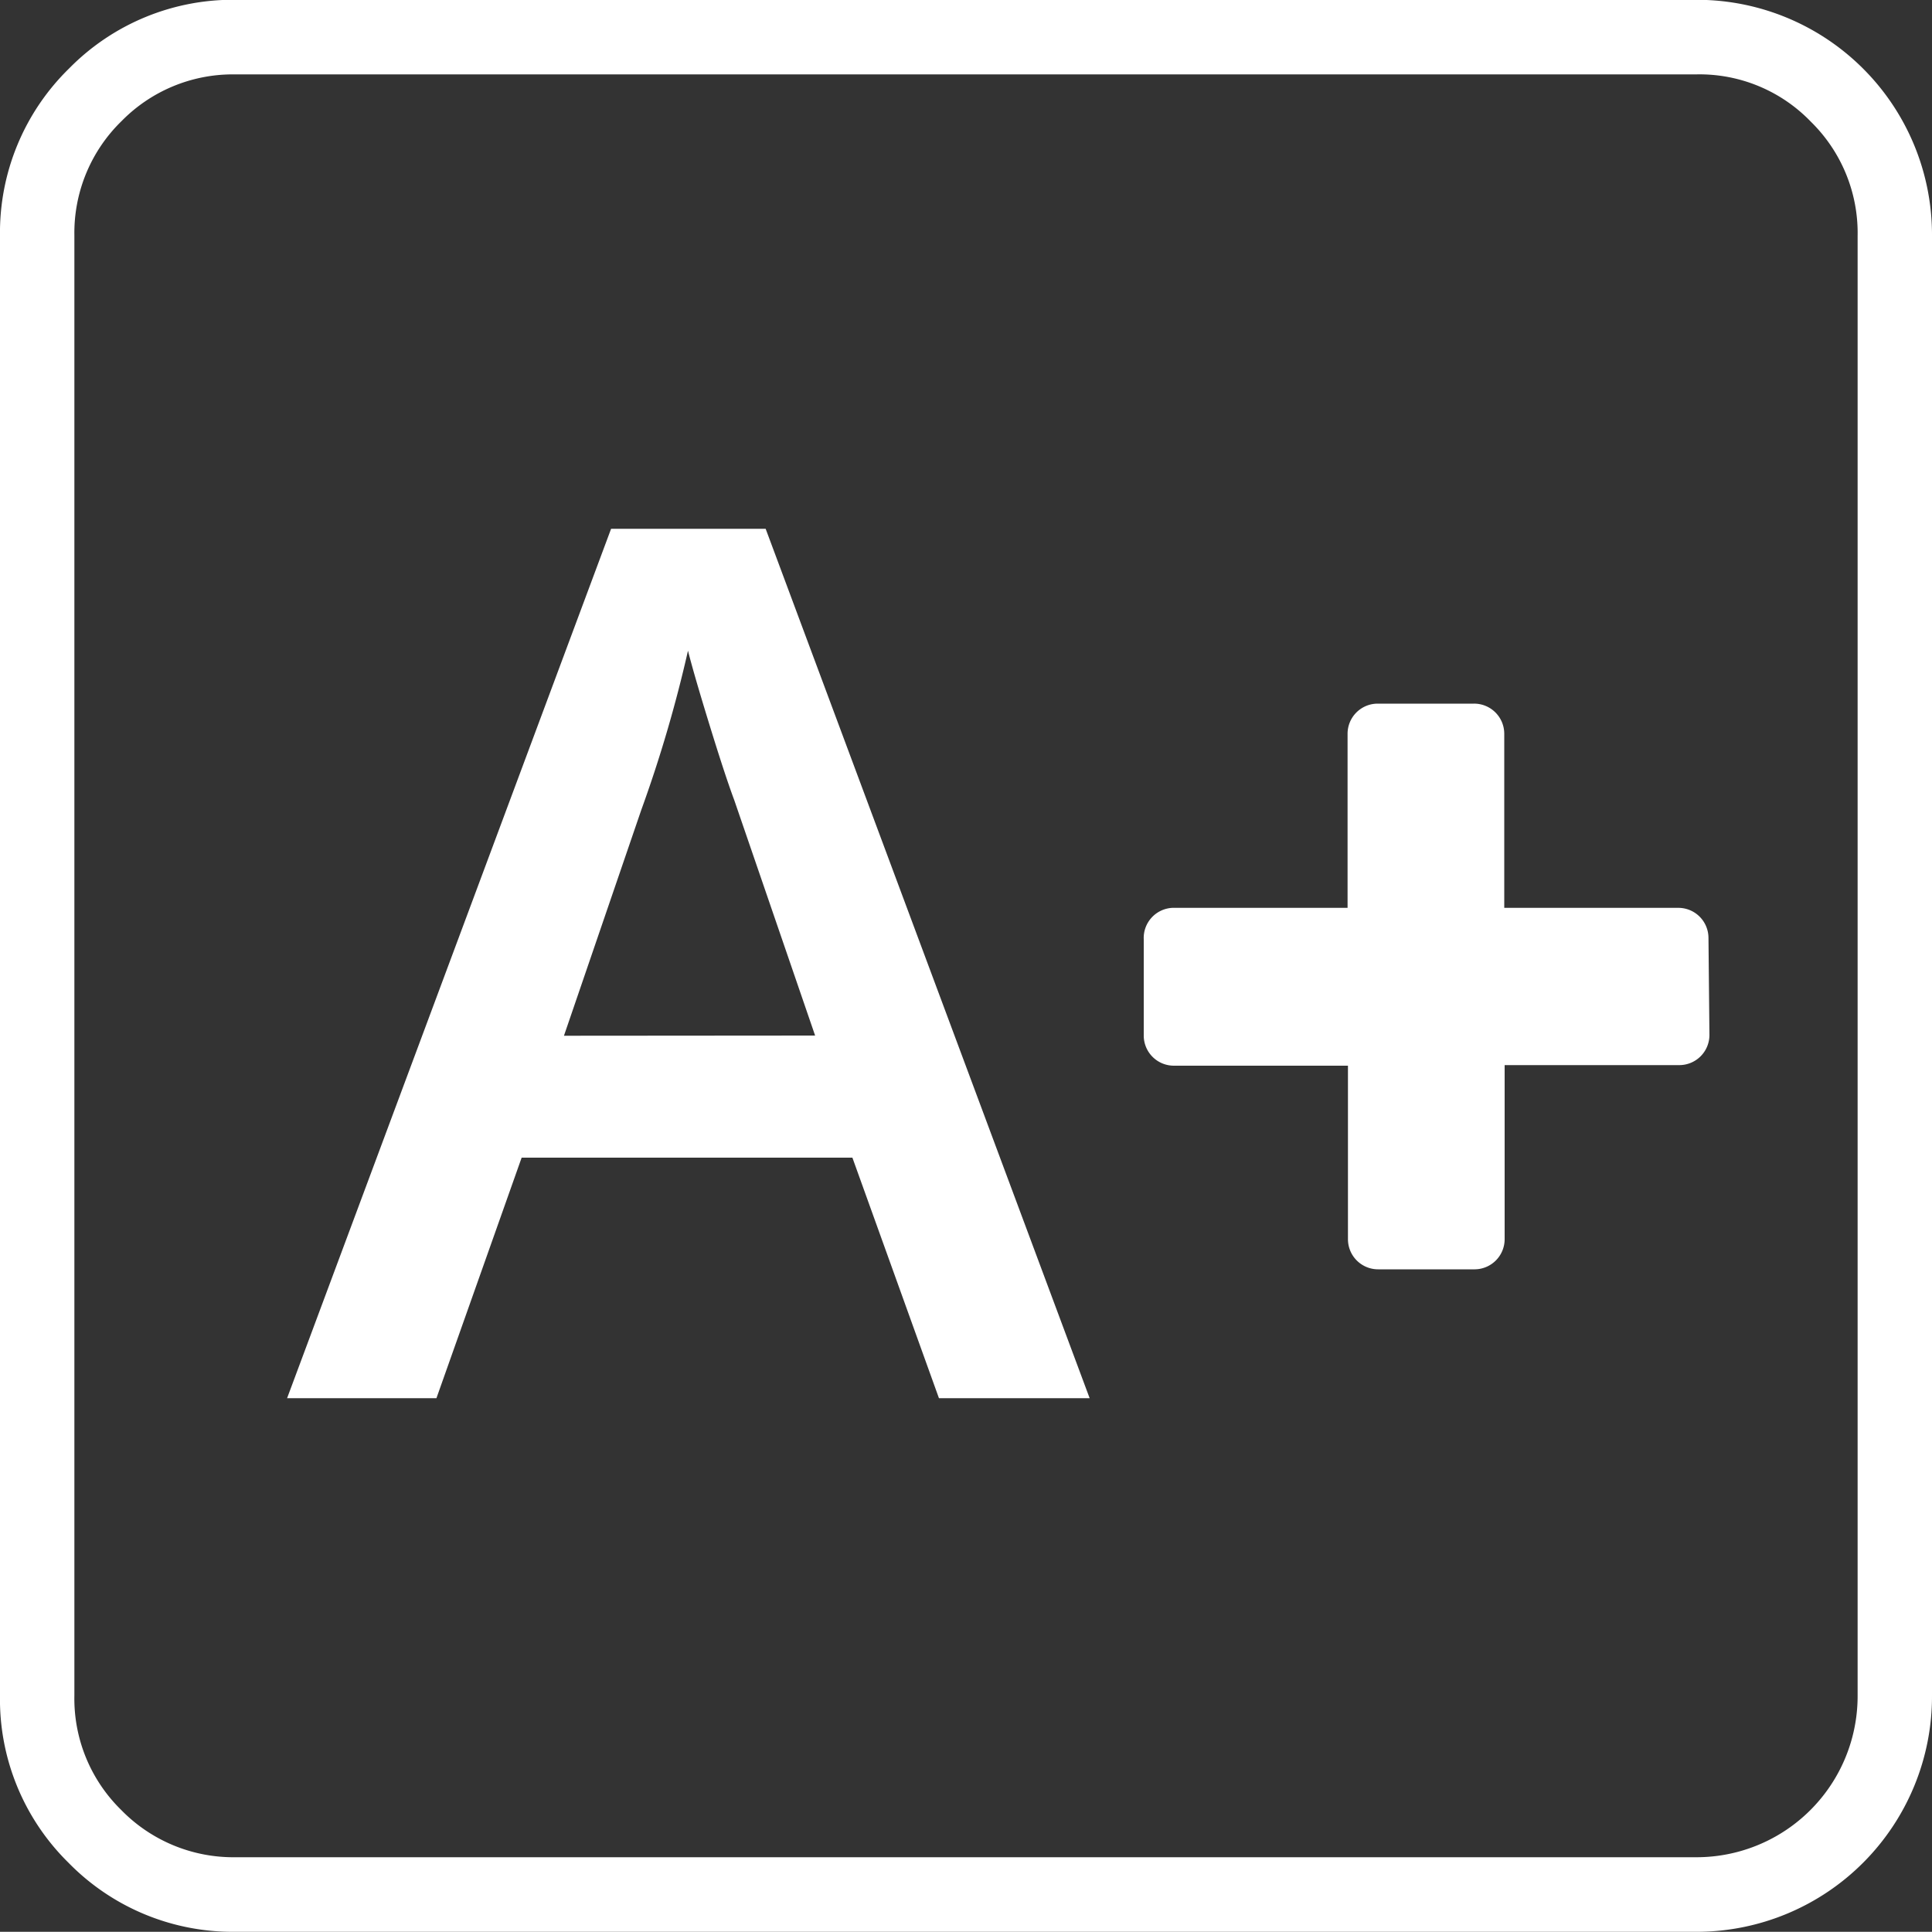
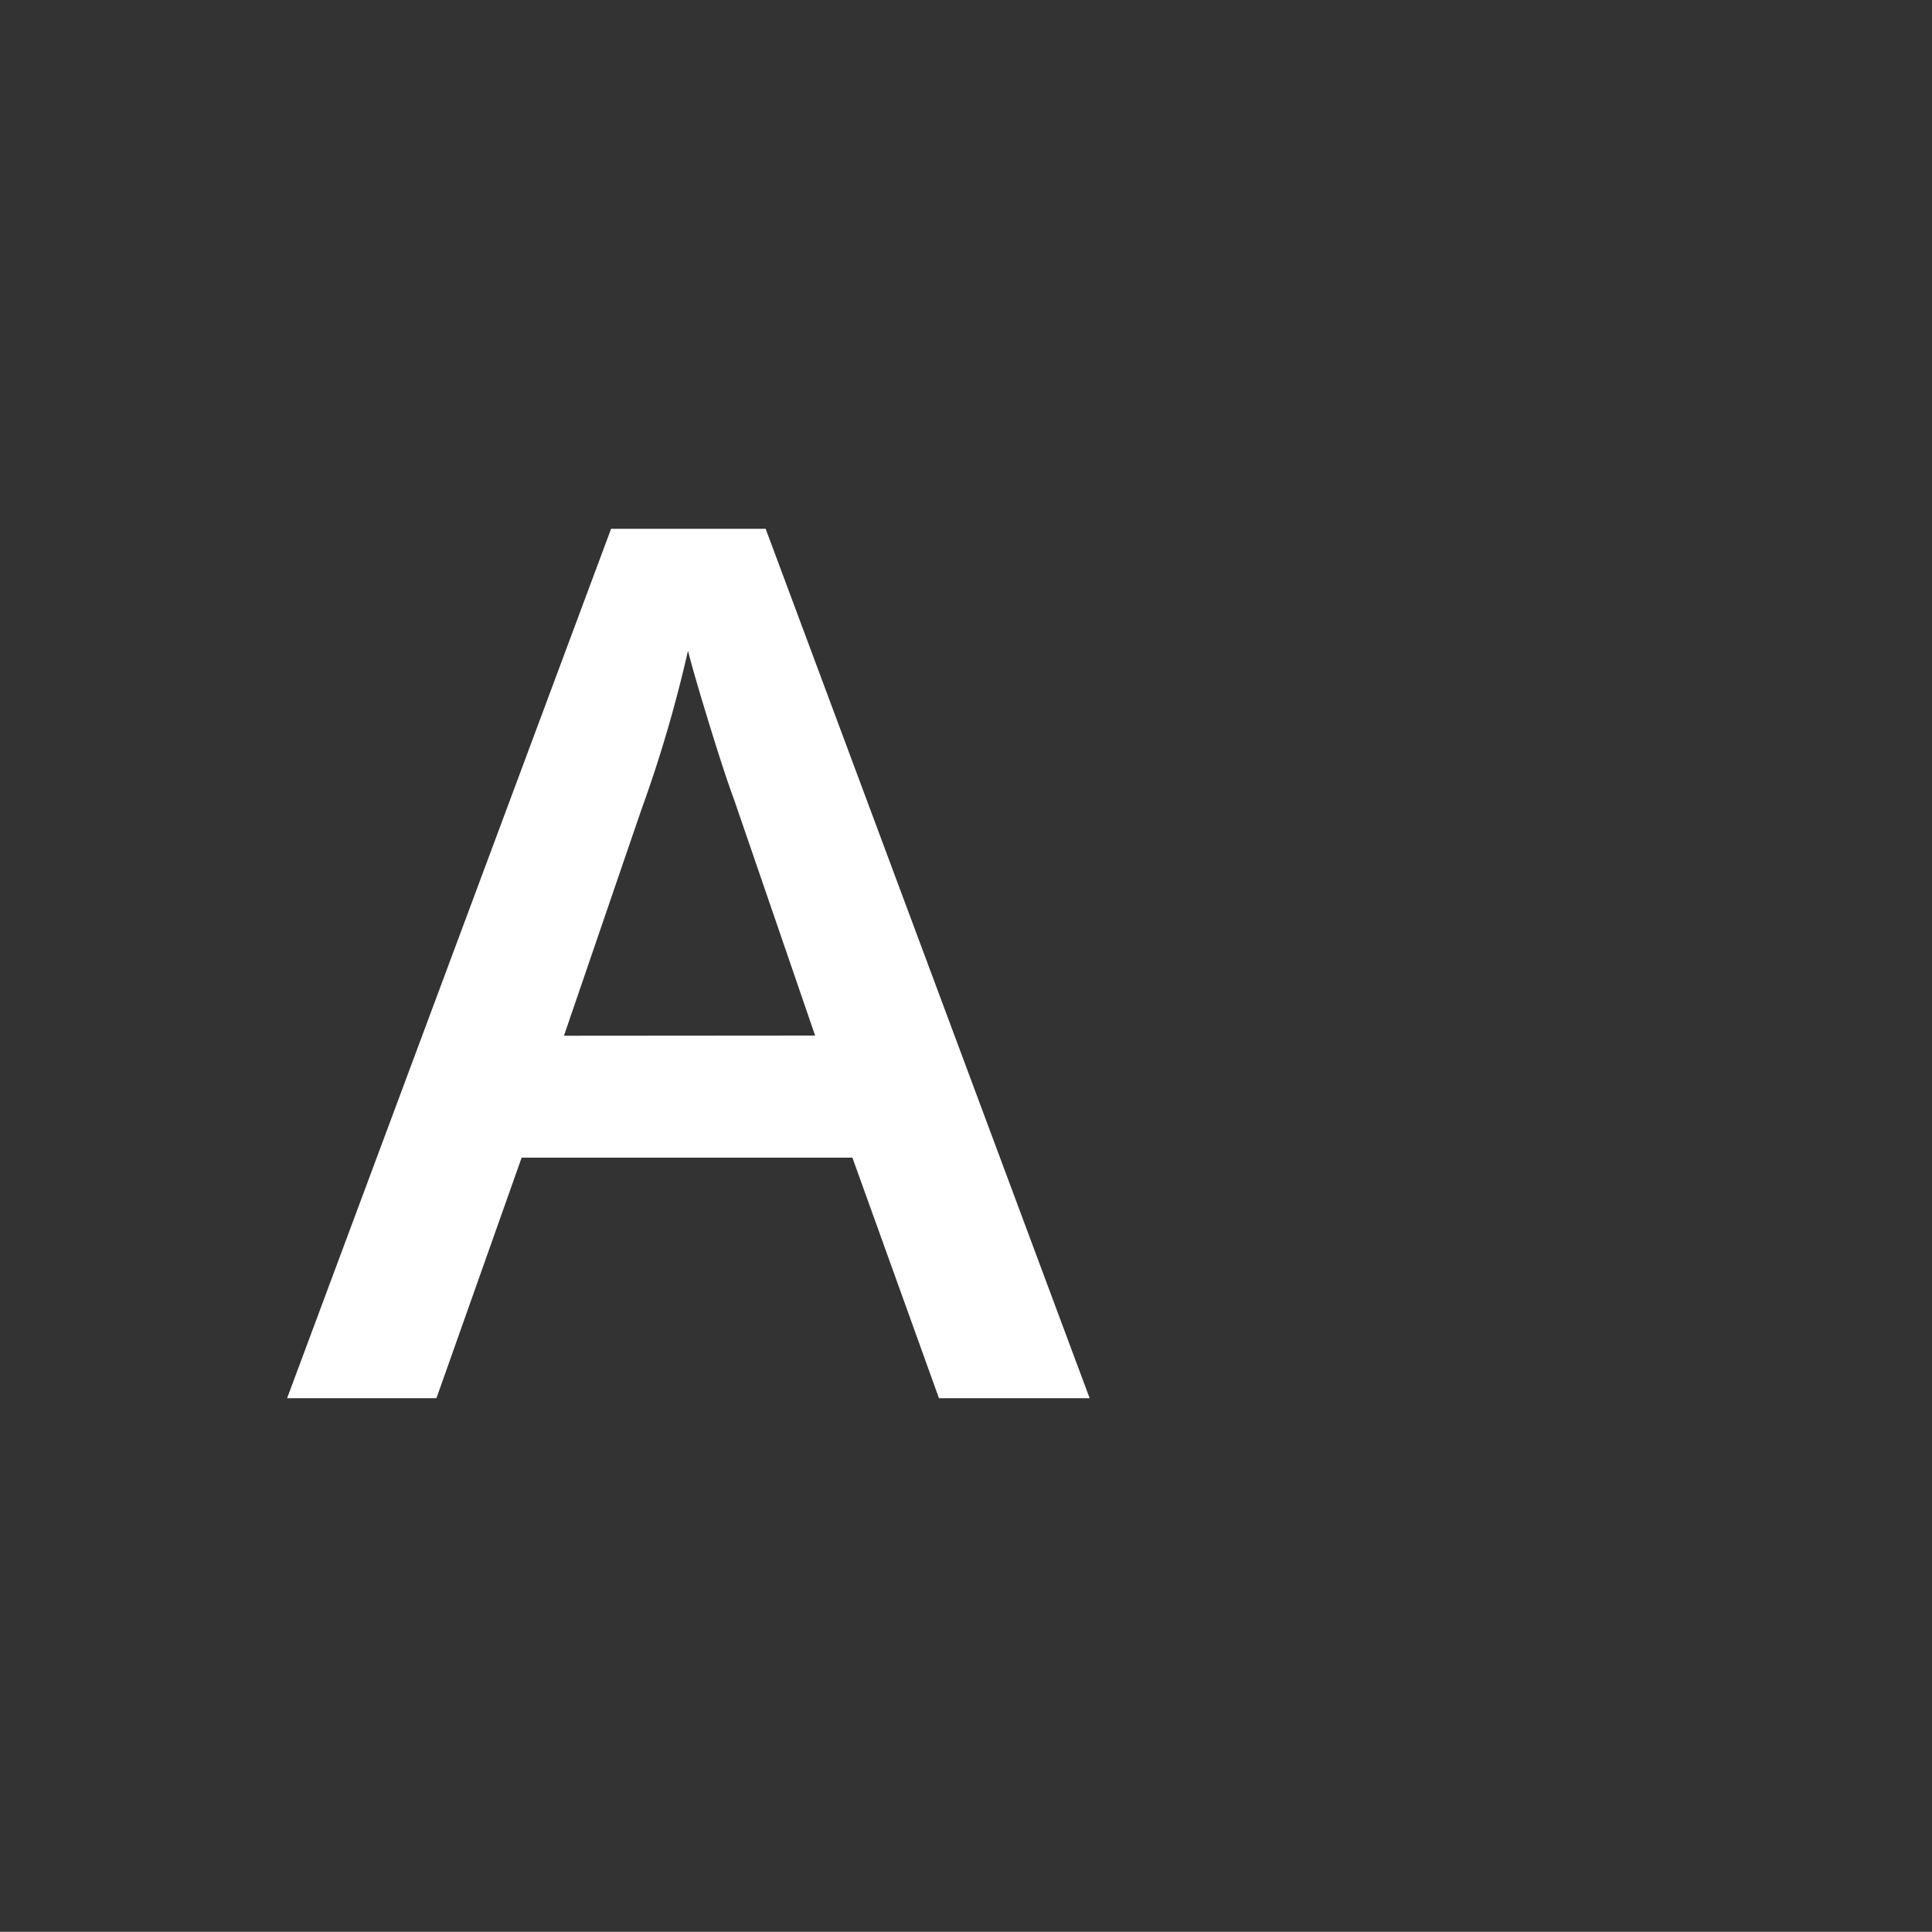
<svg xmlns="http://www.w3.org/2000/svg" id="Calque_1" data-name="Calque 1" viewBox="0 0 100 99.99">
  <rect x="0" y="0" width="100" height="99.99" fill="#333333" stroke="none" />
  <defs>
    <style>.cls-1{fill:#fff;}</style>
  </defs>
  <title>texte-plus_off</title>
-   <path class="cls-1" d="M88.48,53.57a1.56,1.56,0,0,1-1.54,1.57H77.88v9a1.56,1.56,0,0,1-1.54,1.57h-5a1.56,1.56,0,0,1-1.57-1.54s0,0,0,0v-9h-9a1.56,1.56,0,0,1-1.57-1.54s0,0,0,0v-5A1.56,1.56,0,0,1,60.69,47h9.06V38a1.56,1.56,0,0,1,1.54-1.57h5A1.56,1.56,0,0,1,77.86,38s0,0,0,0v9h9a1.56,1.56,0,0,1,1.57,1.54s0,0,0,0Z" transform="translate(0 -0.01)" />
  <path class="cls-1" d="M48.6,72.38,44.12,59.93H27L22.59,72.38H14.86l16.77-45h8l16.77,45ZM42.19,53.61,38,41.41q-.46-1.23-1.27-3.86t-1.12-3.86a68.76,68.76,0,0,1-2.42,8.25l-4,11.68Z" transform="translate(0 -0.01)" />
-   <path class="cls-1" d="M12,100a11.88,11.88,0,0,1-8.46-3.58A11.86,11.86,0,0,1,0,87.74V12.23A11.88,11.88,0,0,1,3.58,3.55,11.88,11.88,0,0,1,12.26,0h75.5A12.17,12.17,0,0,1,100,12.26V87.77A12.19,12.19,0,0,1,87.86,100H12Zm.06-96.14A8.06,8.06,0,0,0,6.3,6.27a8.07,8.07,0,0,0-2.45,5.92V87.77a8.06,8.06,0,0,0,2.42,5.92,8.11,8.11,0,0,0,5.92,2.45H87.78a8.34,8.34,0,0,0,8.37-8.37V12.23a8.06,8.06,0,0,0-2.42-5.92,8,8,0,0,0-5.92-2.45H12.07Z" transform="translate(0 -0.01)" />
</svg>